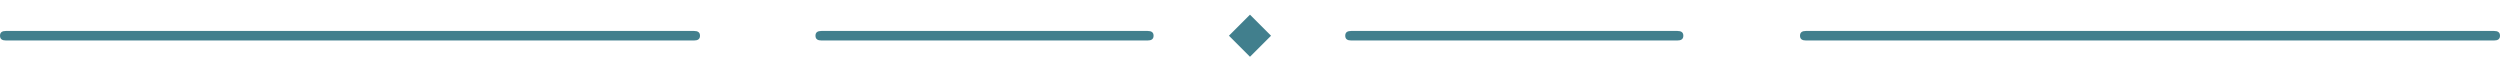
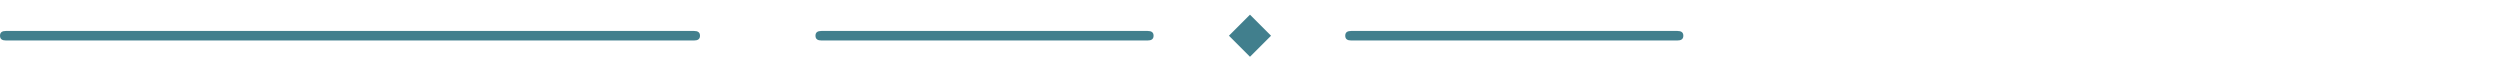
<svg xmlns="http://www.w3.org/2000/svg" width="210" height="6" viewBox="0 0 210.0 6.0" preserveAspectRatio="xMidYMid mxeet">
  <style>
	.x, .a, .b, .c, .d, .e{fill:#417F8D;}
	.x{
		display:none;
	}
	.q{fill:#FFFFFF;}
	.r{fill:#FF00FF;}

</style>
-   <rect x="0" y="0" width="210" height="6" style="fill:#888888;" class="x" />
  <rect x="103.6" y="1.9" transform="matrix(0.707 0.707 -0.707 0.707 32.962 -73.229)" width="2.5" height="2.5" class="x" />
  <path d="   M 103.23 3.0   l 1.768 1.768  l 1.768 -1.768  l -1.768 -1.768  l -1.768 1.768  z   " class="a" />
  <path d="   M 0.0 3.0   c 0 -0.3, 0.2 -0.4, 0.5 -0.4   h 57.8  c 0.3 0, 0.5 0.1, 0.5 0.4  c 0 0.3, -0.2 0.4, -0.5 0.4  h -57.8  c -0.3 0, -0.5 -0.1, -0.5 -0.4  z   " class="b" />
  <path d="   M 68.5 3.0   c 0 -0.3, 0.2 -0.4, 0.5 -0.4   h 27.4  c 0.3 0, 0.5 0.1, 0.5 0.4  c 0 0.3, -0.2 0.4, -0.5 0.4  h -27.4  c -0.3 0, -0.5 -0.1, -0.5 -0.4  z   " class="c" />
  <path d="   M 113.0 3.0   c 0 -0.3, 0.2 -0.4, 0.5 -0.4   h 27.4  c 0.3 0, 0.5 0.1, 0.5 0.4  c 0 0.3, -0.2 0.4, -0.5 0.4  h -27.4  c -0.3 0, -0.5 -0.1, -0.5 -0.4  z   " class="d" />
-   <path d="   M 151.2 3.0   c 0 -0.3, 0.2 -0.4, 0.5 -0.4   h 57.8  c 0.3 0, 0.5 0.1, 0.5 0.4  c 0 0.3, -0.2 0.4, -0.5 0.4  h -57.8  c -0.3 0, -0.5 -0.1, -0.5 -0.4  z   " class="e" />
</svg>